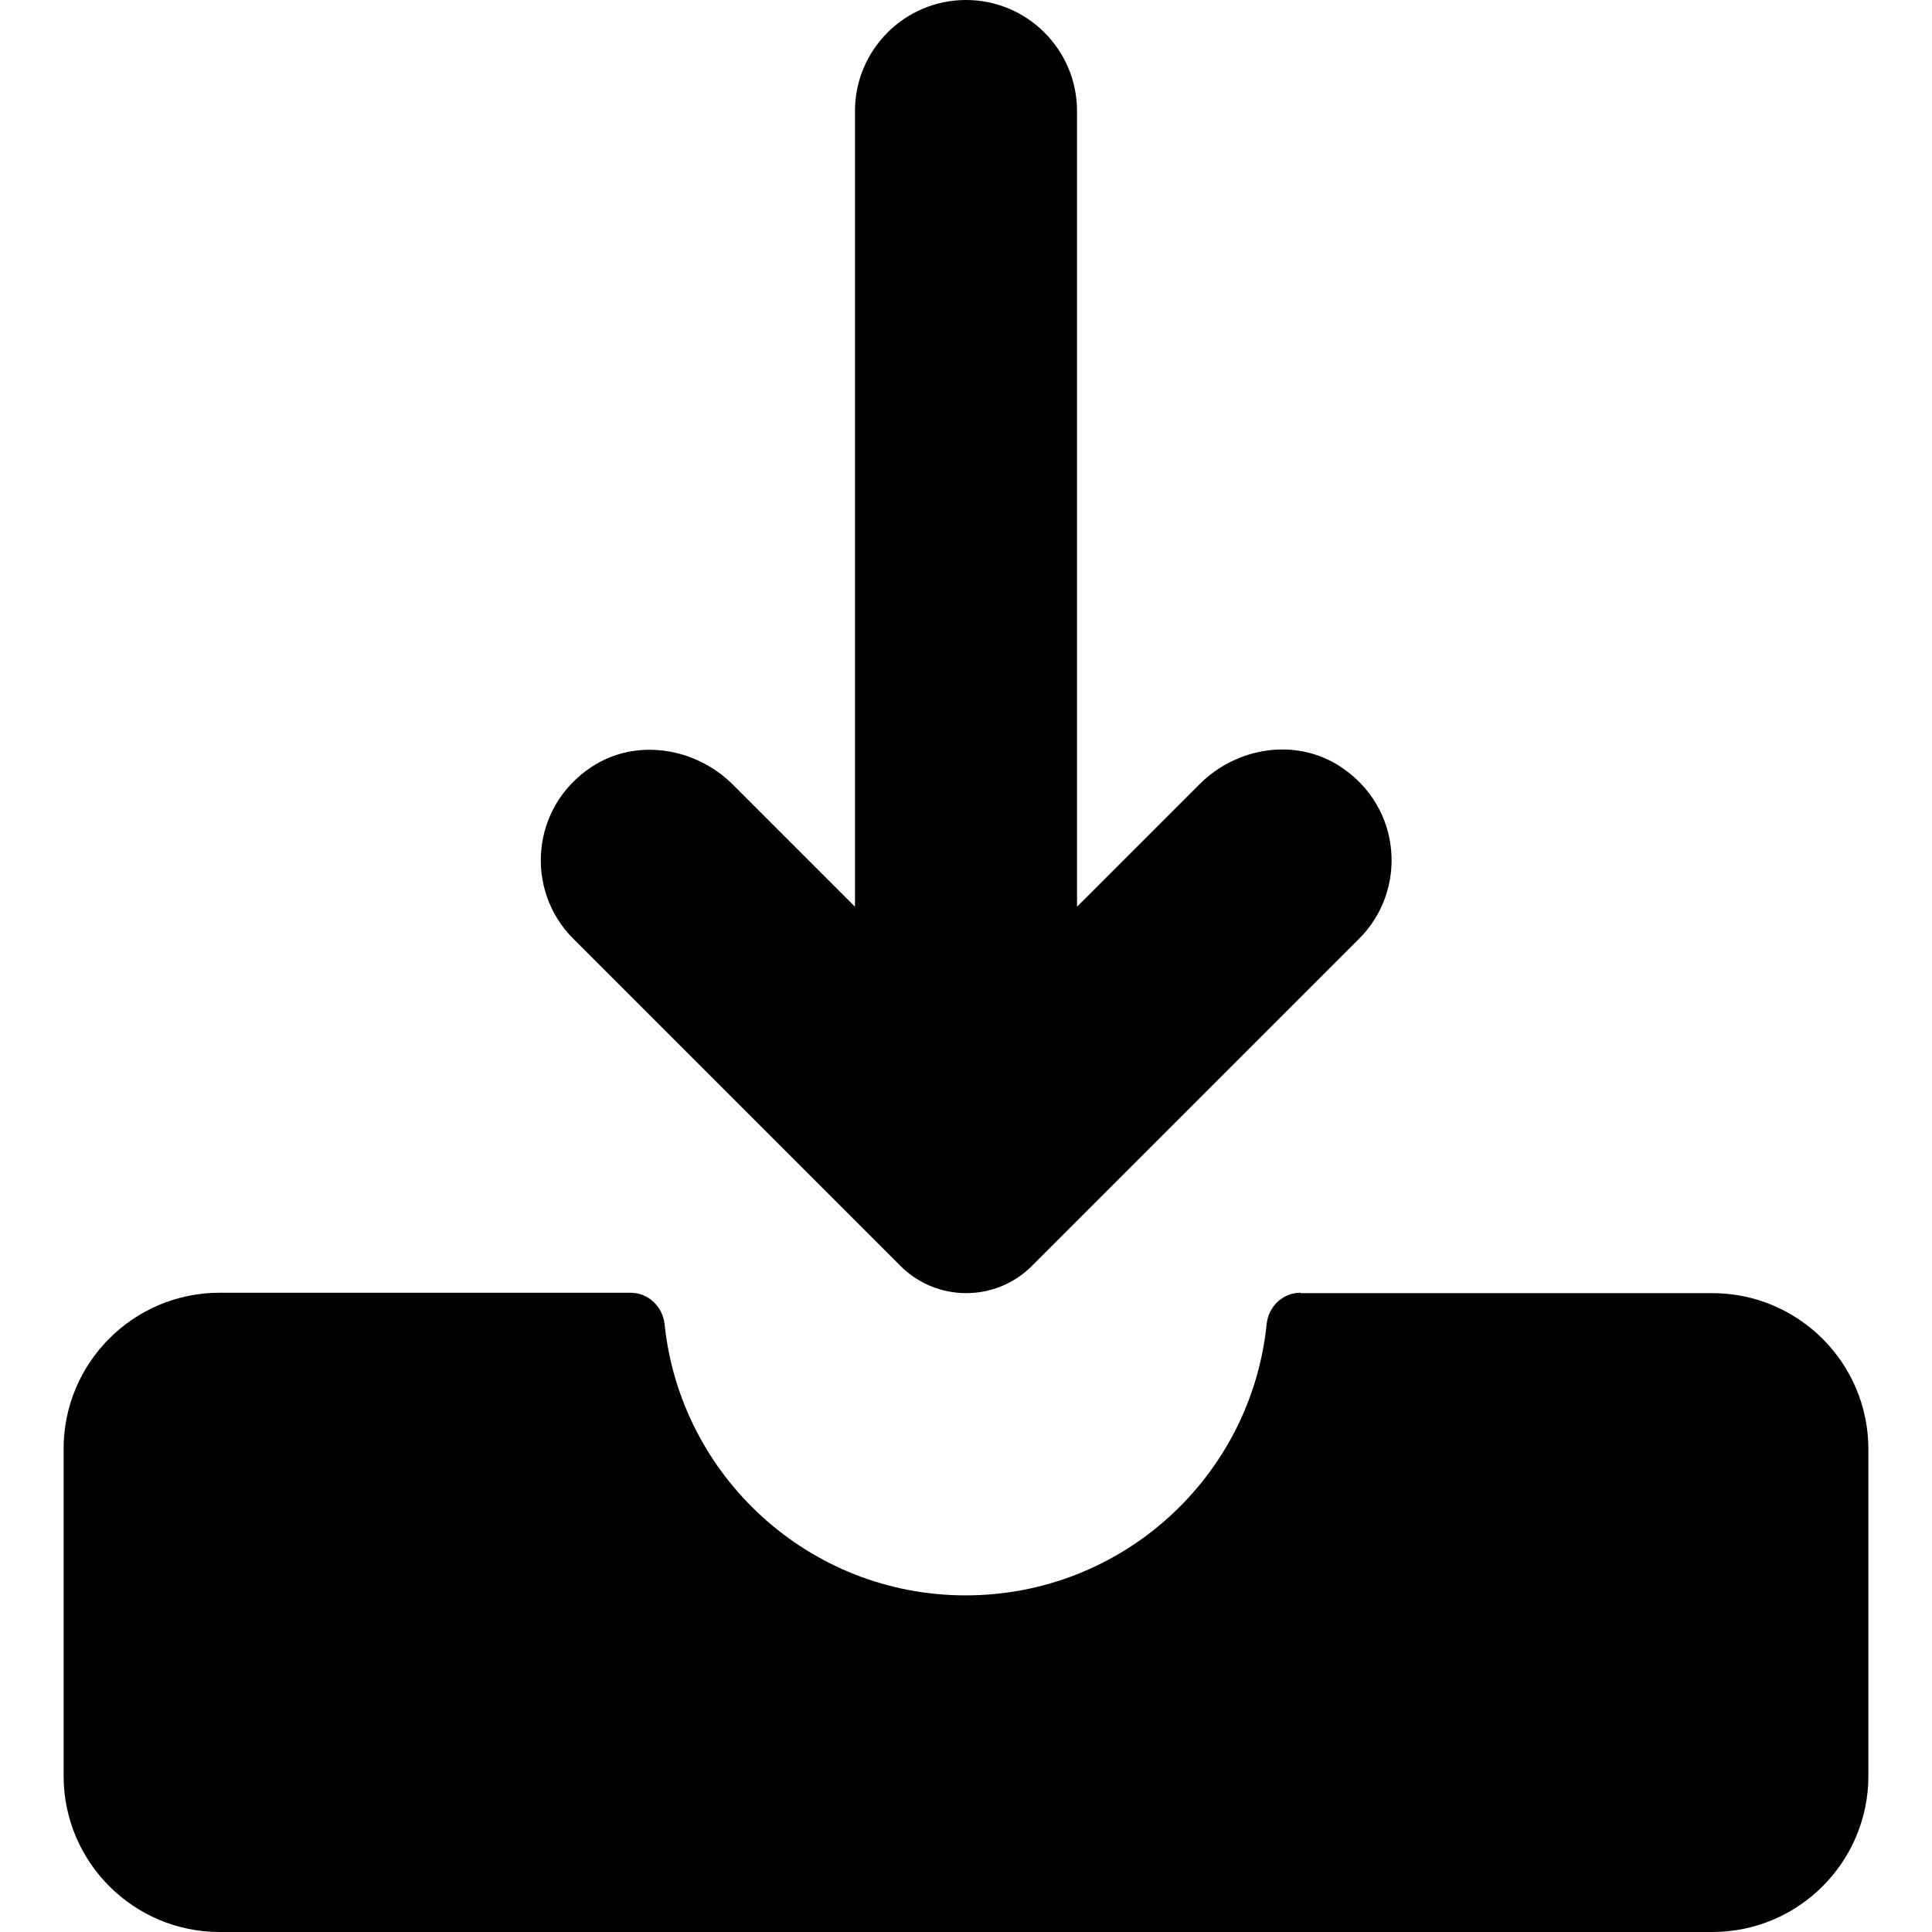
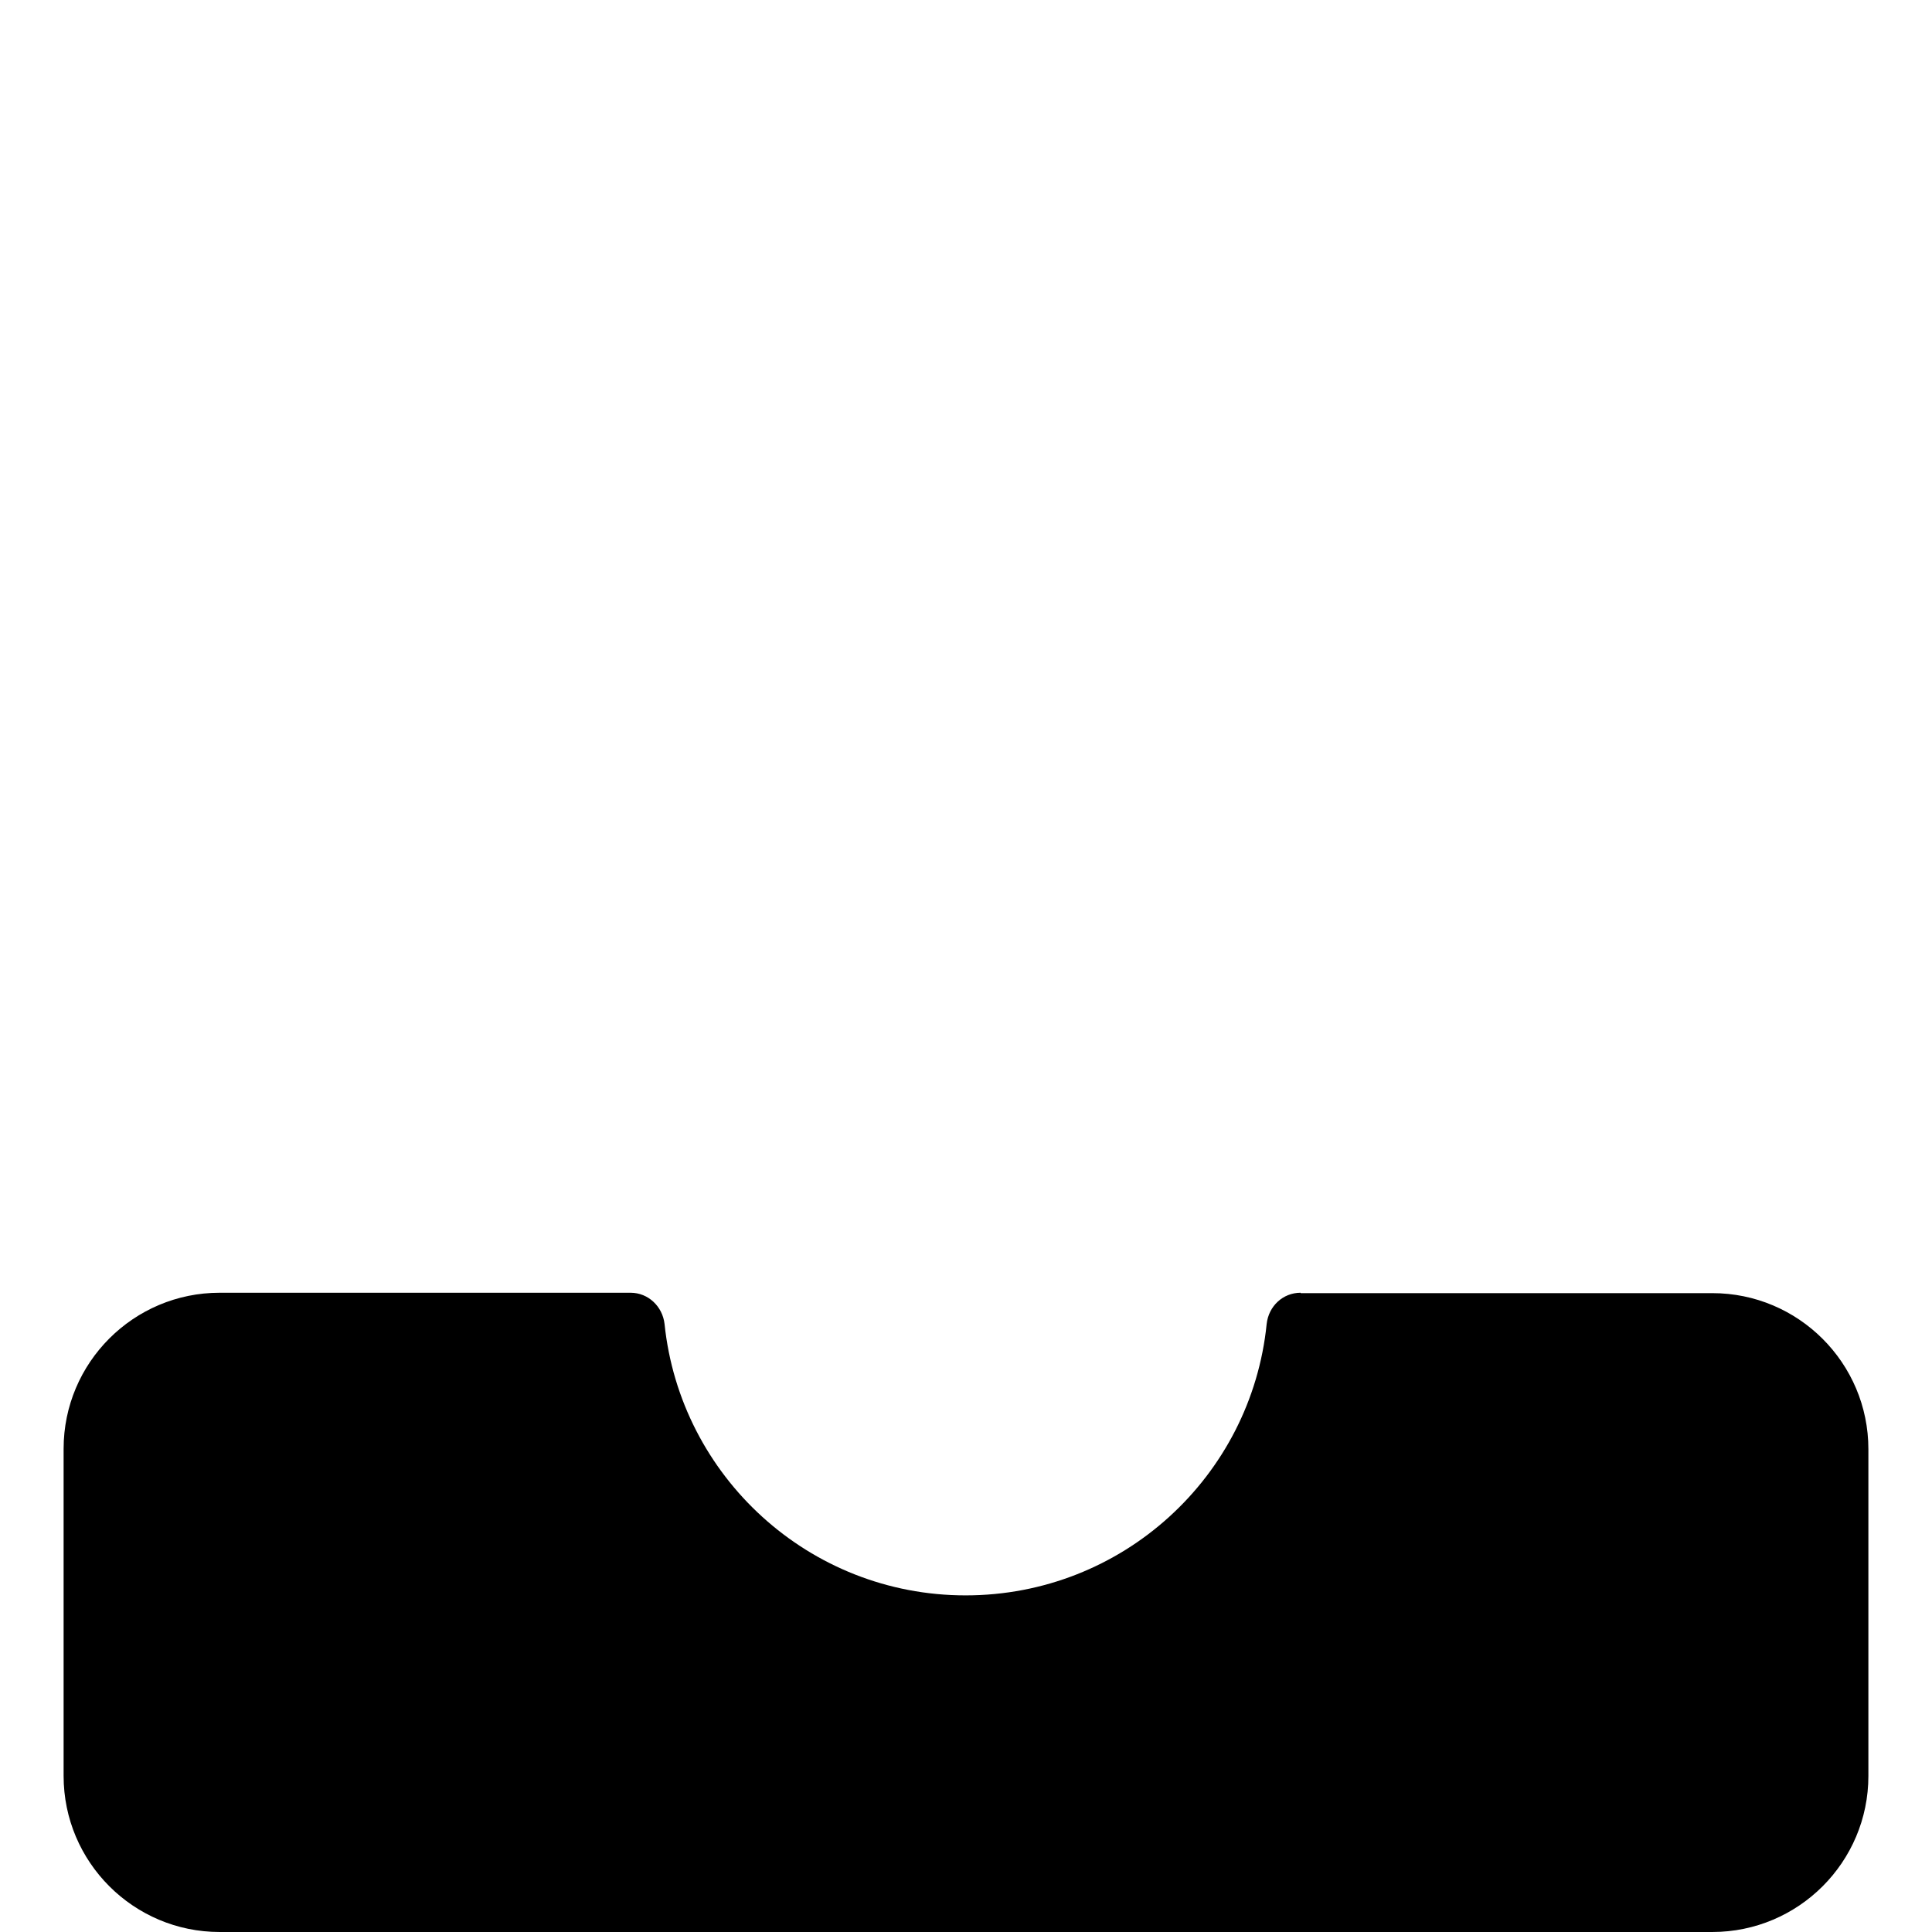
<svg xmlns="http://www.w3.org/2000/svg" id="Capa_1" x="0px" y="0px" viewBox="0 0 489 489" style="enable-background:new 0 0 489 489;" xml:space="preserve">
  <g>
    <g>
      <path d="M329.2,327.2c-4.5,0-8.1,3.4-8.6,7.9c-3.9,38.6-36.5,68.7-76.2,68.7c-39.6,0-72.2-30.1-76.2-68.7   c-0.5-4.4-4.1-7.9-8.6-7.9h-104c-21.8,0-39.5,17.7-39.5,39.5v82.8c0,21.8,17.7,39.5,39.5,39.5h377.8c21.8,0,39.5-17.7,39.5-39.5   v-82.7c0-21.8-17.7-39.5-39.5-39.5H329.2V327.2z" />
-       <path d="M303.5,198.6l-30.9,30.9V28.1C272.6,12.6,260,0,244.5,0l0,0c-15.5,0-28.1,12.6-28.1,28.1v201.4l-30.9-30.9   c-9.5-9.5-24.7-11.9-35.9-4.4c-15.3,10.2-16.8,31.1-4.5,43.4l82.8,82.8c9.2,9.2,24.1,9.2,33.3,0l82.8-82.8   c12.3-12.3,10.8-33.2-4.5-43.4C328.2,186.6,313,189,303.5,198.6z" />
    </g>
  </g>
  <g />
  <g />
  <g />
  <g />
  <g />
  <g />
  <g />
  <g />
  <g />
  <g />
  <g />
  <g />
  <g />
  <g />
  <g />
</svg>